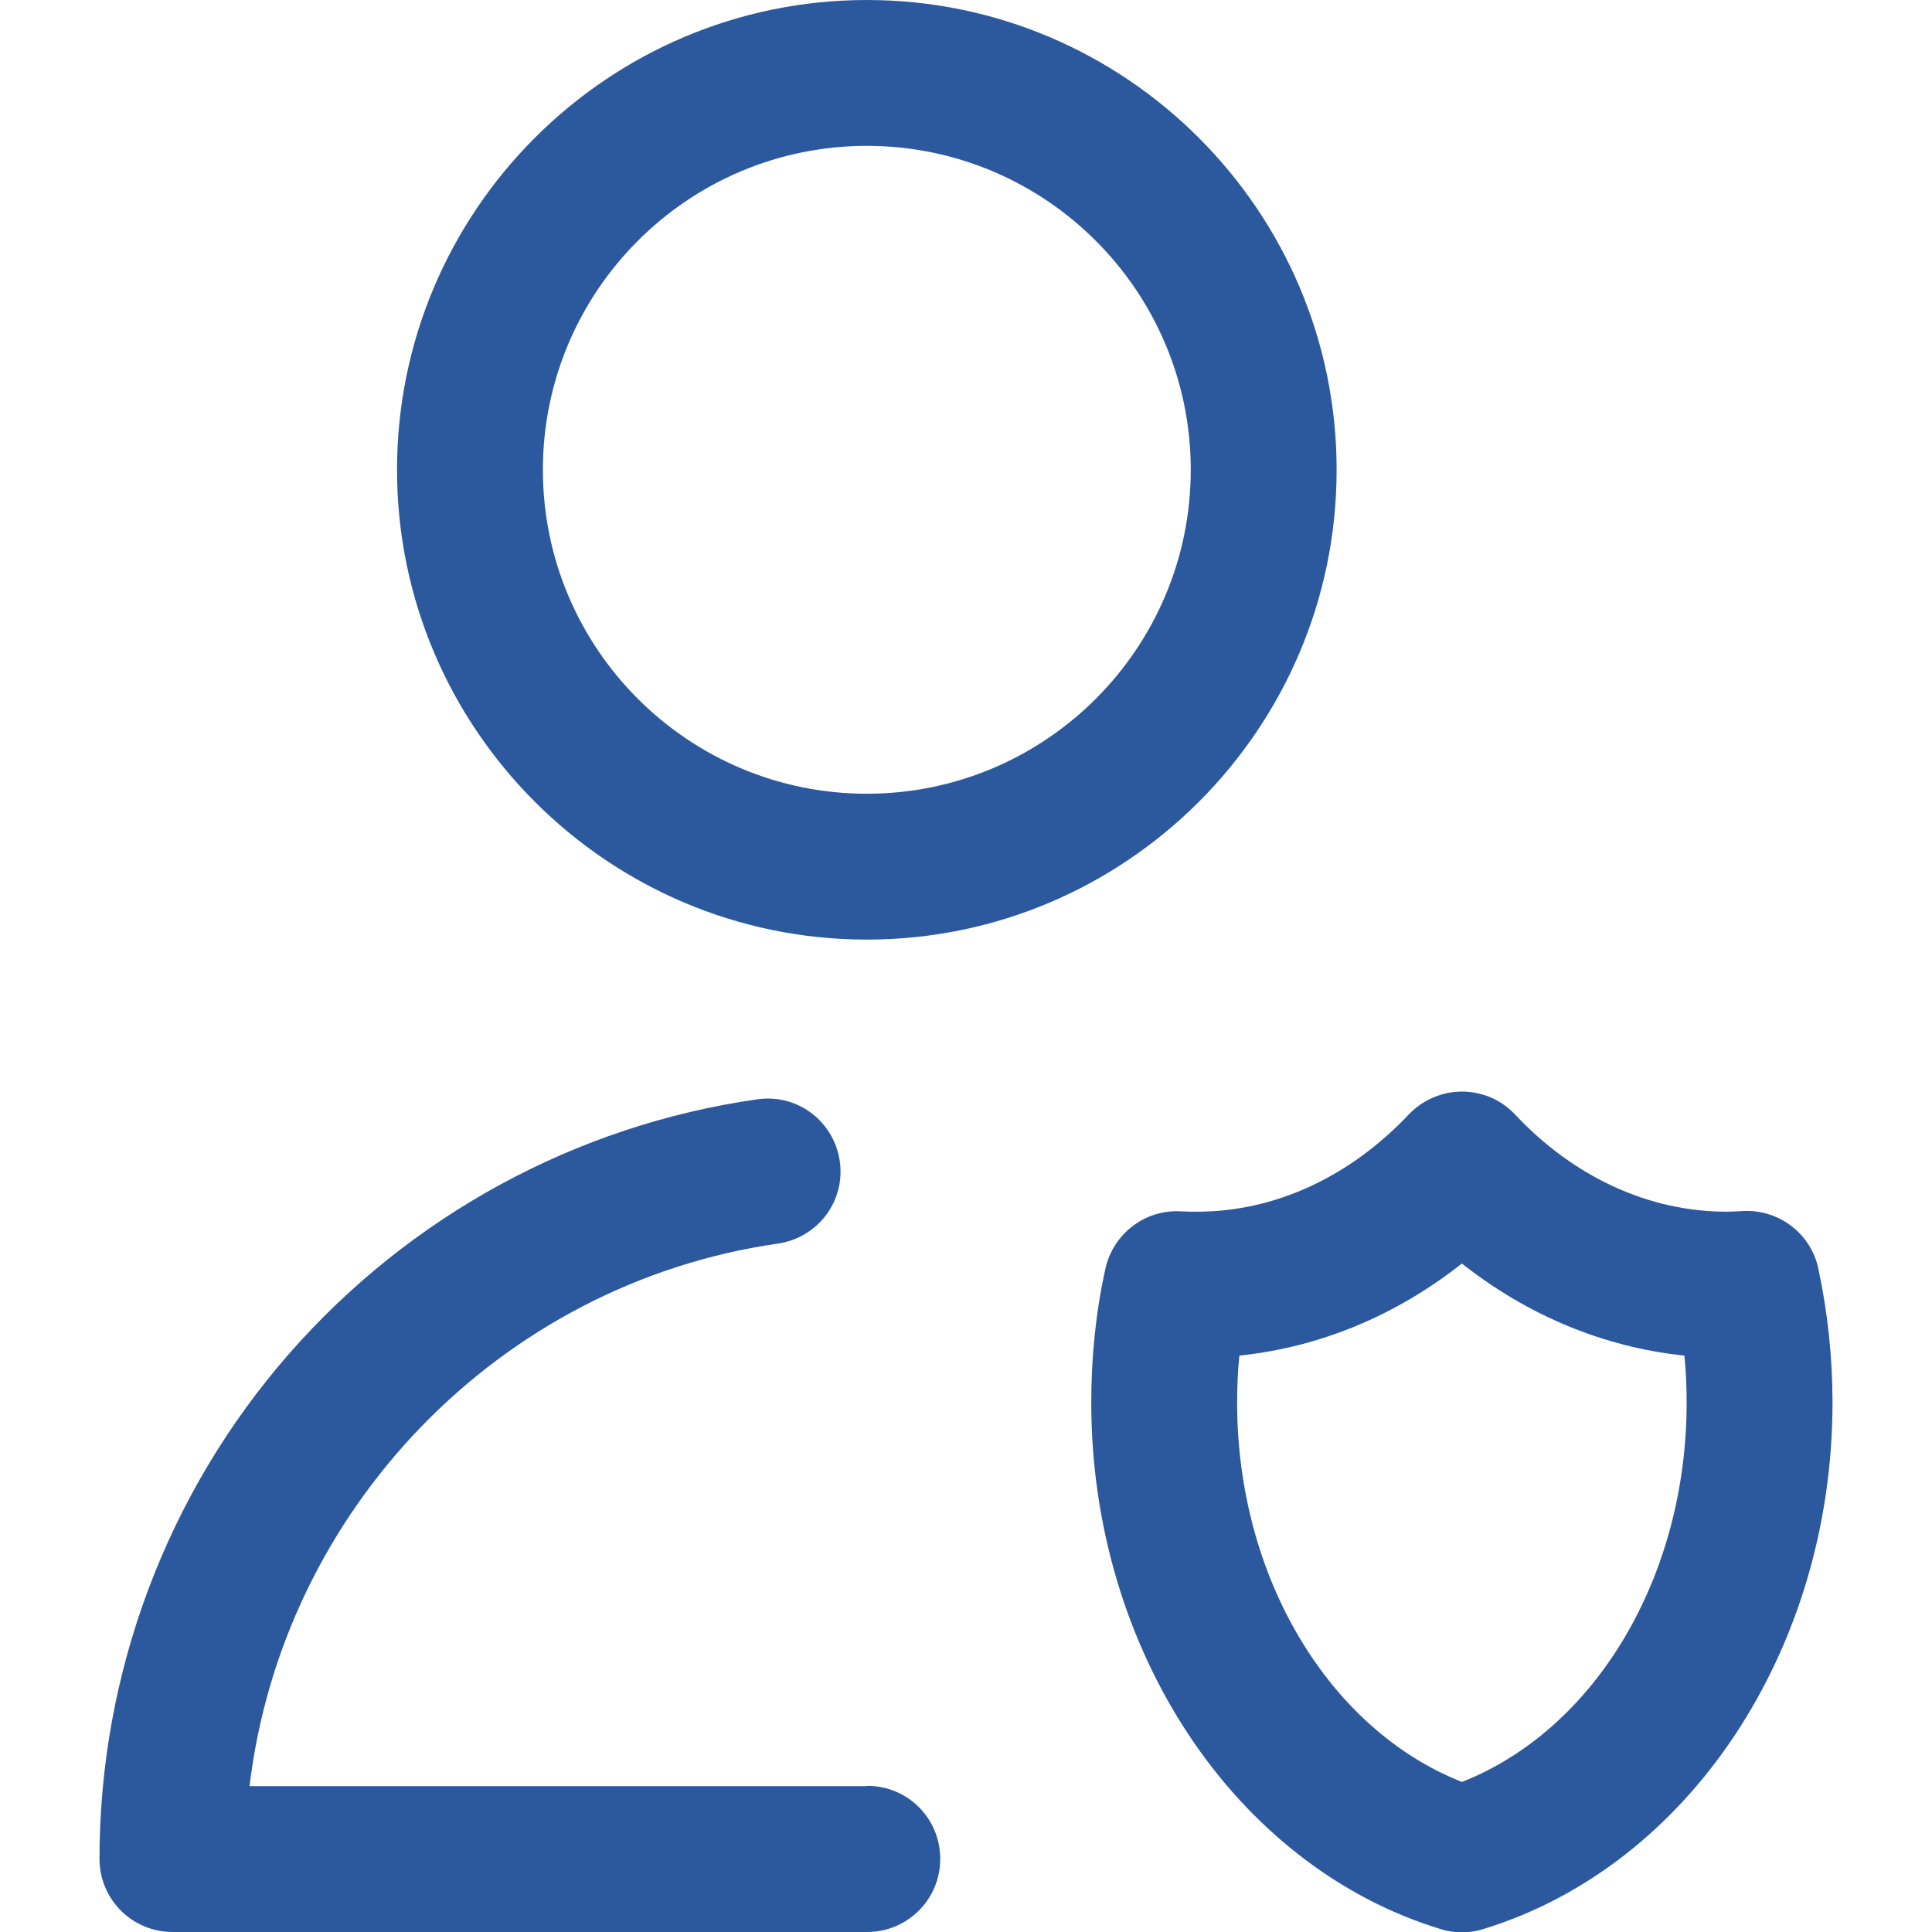
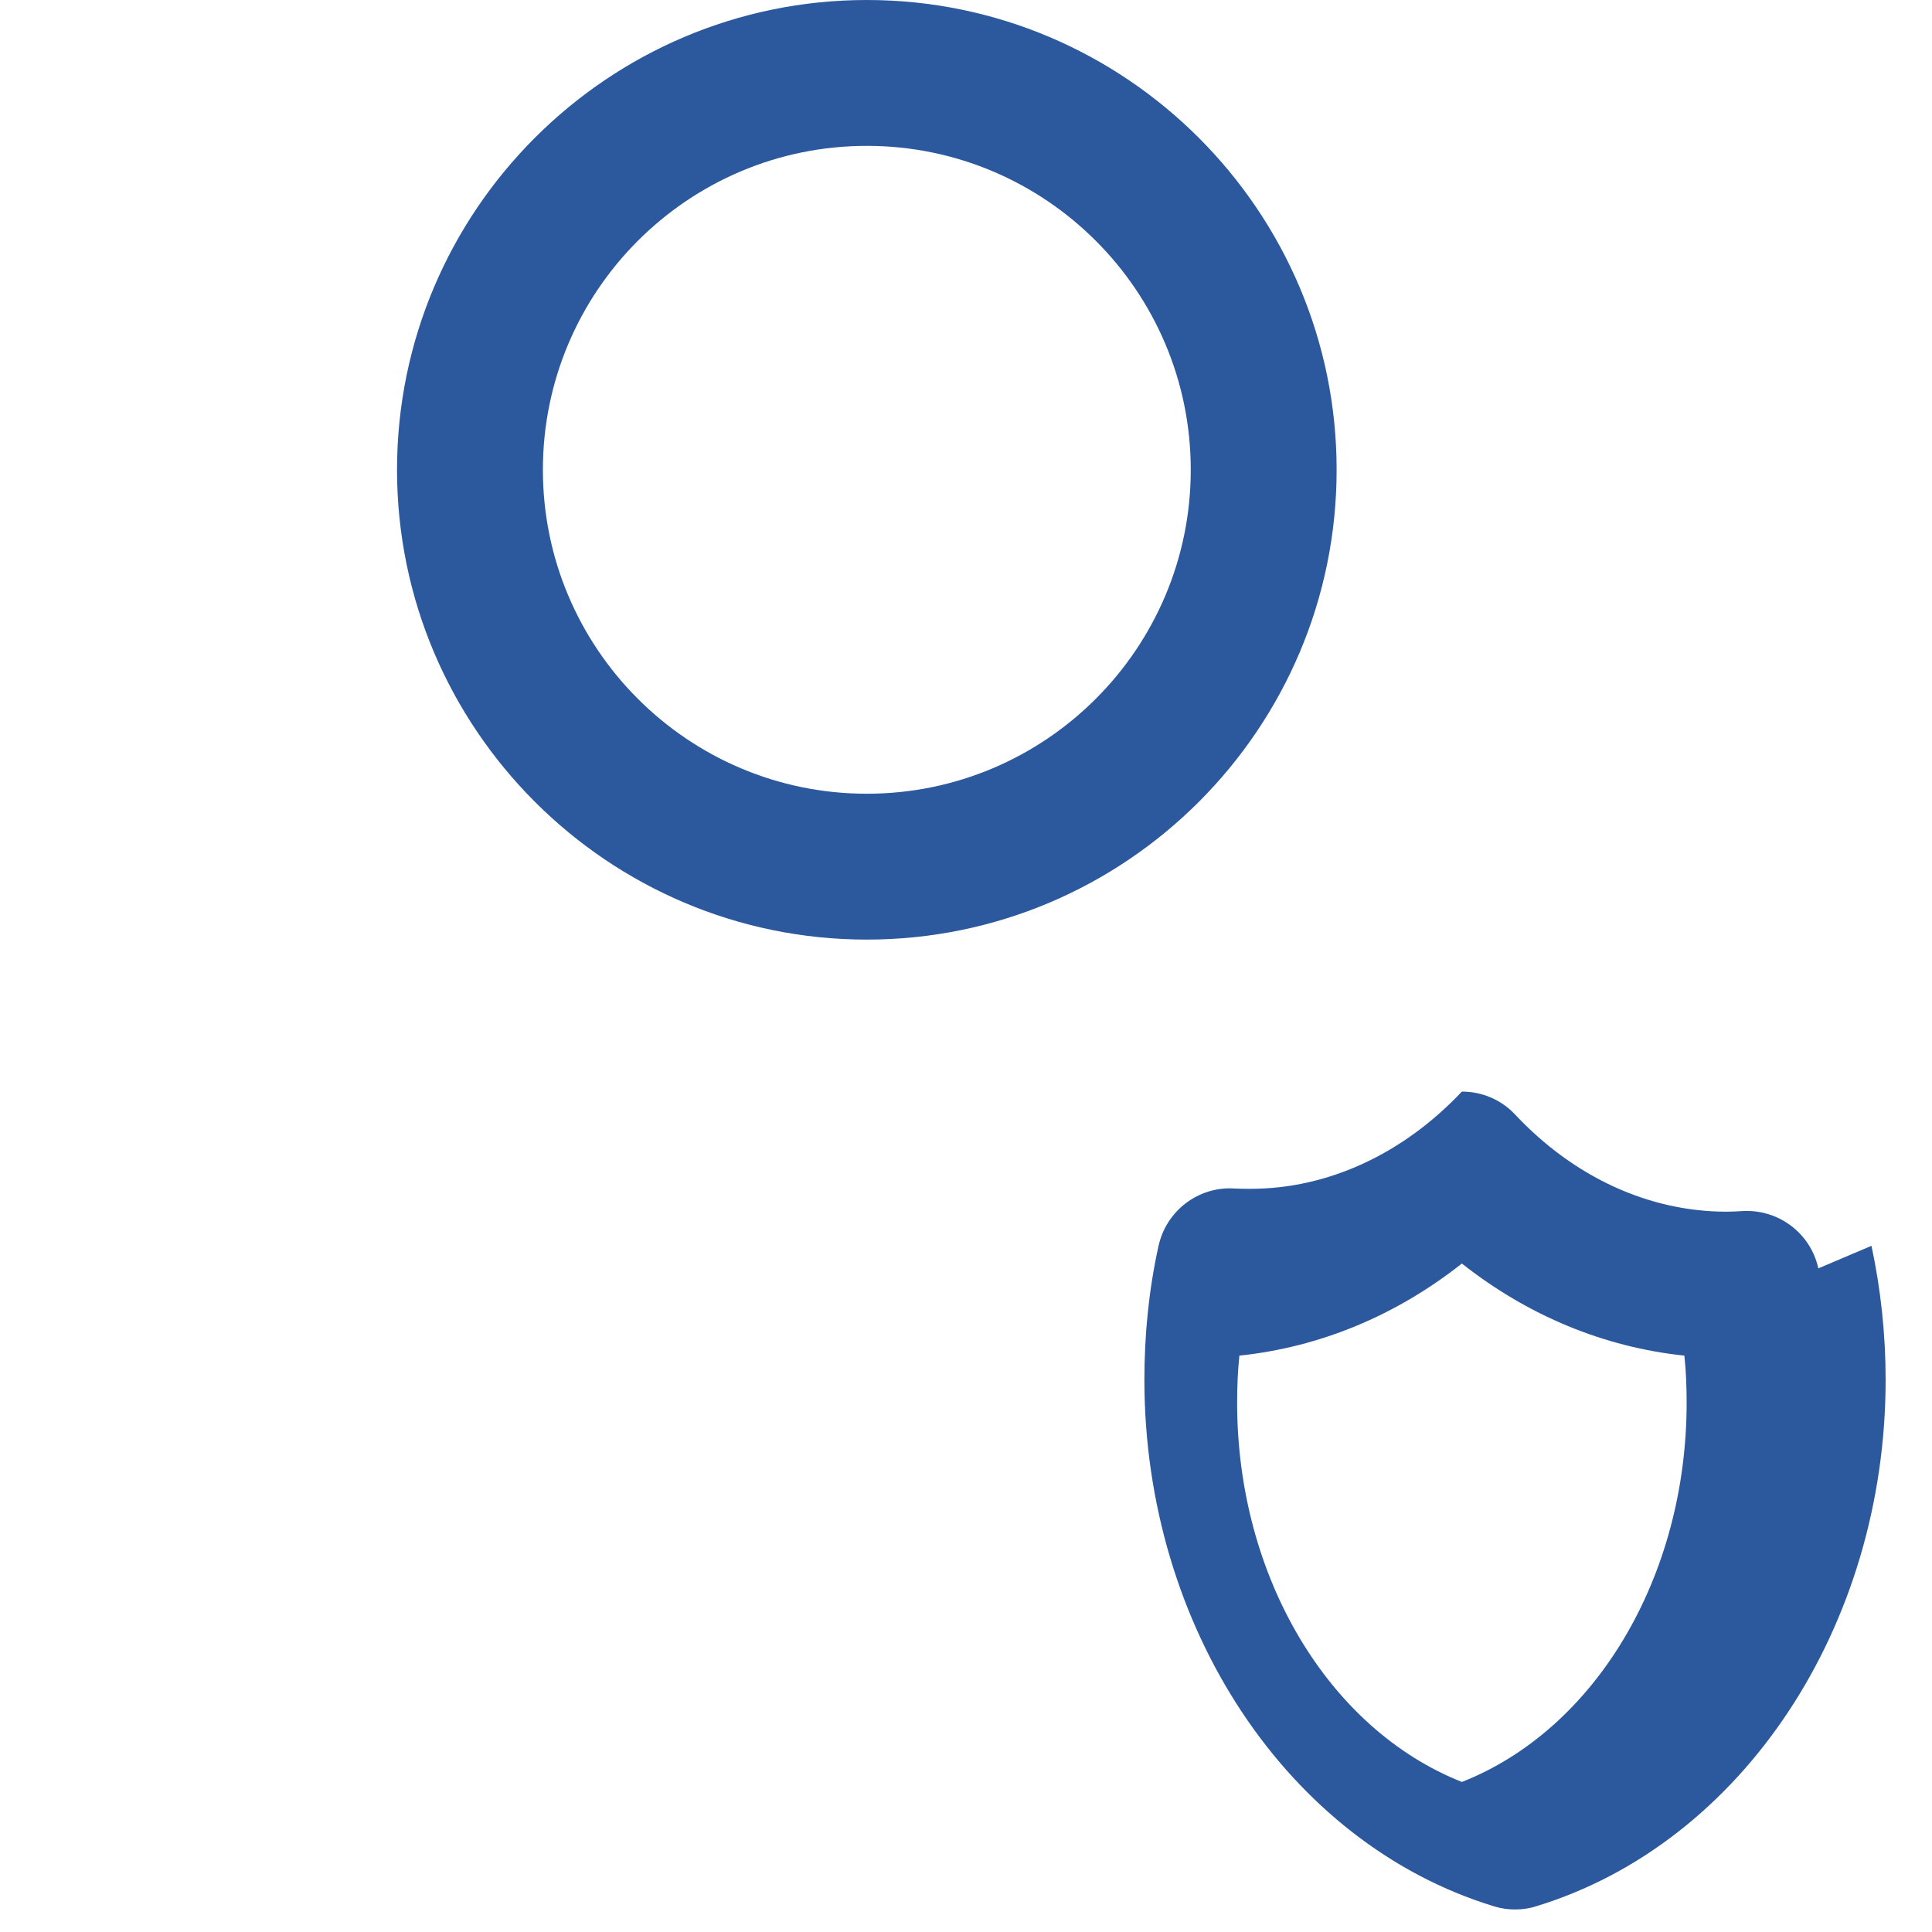
<svg xmlns="http://www.w3.org/2000/svg" id="Layer_1" viewBox="0 0 60 60">
  <defs>
    <style>.cls-1{fill:#2c599d;stroke-width:0px;}</style>
  </defs>
  <path class="cls-1" d="m26.92,29.18c8.05,0,14.59-6.55,14.59-14.59S34.96,0,26.92,0s-14.59,6.55-14.59,14.59,6.55,14.59,14.59,14.59Zm0-24.65c5.55,0,10.06,4.51,10.06,10.06s-4.51,10.06-10.06,10.06-10.06-4.51-10.06-10.06,4.51-10.06,10.06-10.06Z" />
-   <path class="cls-1" d="m26.92,55.47H7.75c1.02-8.55,7.73-15.6,16.41-16.85,1.24-.18,2.1-1.32,1.92-2.56-.18-1.24-1.32-2.1-2.56-1.92-5.62.8-10.79,3.61-14.55,7.91-3.79,4.34-5.88,9.91-5.88,15.68,0,1.25,1.01,2.27,2.27,2.27h21.57c1.25,0,2.27-1.01,2.27-2.27s-1.01-2.27-2.27-2.27Z" />
-   <path class="cls-1" d="m56.47,39.39c-.24-1.09-1.23-1.84-2.35-1.78-.17.01-.33.02-.5.02-2.41,0-4.74-1.07-6.57-3.02-.43-.46-1.03-.71-1.65-.71s-1.22.26-1.65.71c-1.83,1.94-4.16,3.02-6.57,3.02-.16,0-.33,0-.5-.01-1.11-.07-2.11.69-2.35,1.78-.3,1.35-.44,2.75-.44,4.16,0,7.67,4.46,14.4,10.85,16.35.22.07.44.1.66.1s.45-.03.66-.1c6.39-1.95,10.85-8.68,10.85-16.35,0-1.41-.15-2.81-.44-4.16Zm-11.07,15.95c-4.14-1.64-6.98-6.37-6.98-11.78,0-.49.02-.98.07-1.46,2.49-.26,4.86-1.24,6.91-2.86,2.05,1.62,4.42,2.6,6.91,2.86.05.48.07.97.07,1.46,0,5.42-2.84,10.15-6.98,11.78Z" />
+   <path class="cls-1" d="m56.47,39.39c-.24-1.09-1.23-1.84-2.35-1.78-.17.01-.33.02-.5.02-2.41,0-4.74-1.07-6.57-3.02-.43-.46-1.03-.71-1.65-.71c-1.83,1.94-4.16,3.02-6.57,3.02-.16,0-.33,0-.5-.01-1.11-.07-2.11.69-2.35,1.78-.3,1.35-.44,2.75-.44,4.16,0,7.67,4.46,14.4,10.85,16.35.22.07.44.1.66.1s.45-.03.66-.1c6.39-1.95,10.85-8.68,10.85-16.35,0-1.41-.15-2.81-.44-4.16Zm-11.07,15.95c-4.14-1.64-6.98-6.37-6.98-11.78,0-.49.02-.98.07-1.46,2.49-.26,4.86-1.24,6.91-2.86,2.05,1.62,4.42,2.6,6.91,2.86.05.48.07.97.07,1.46,0,5.42-2.84,10.15-6.98,11.78Z" />
</svg>